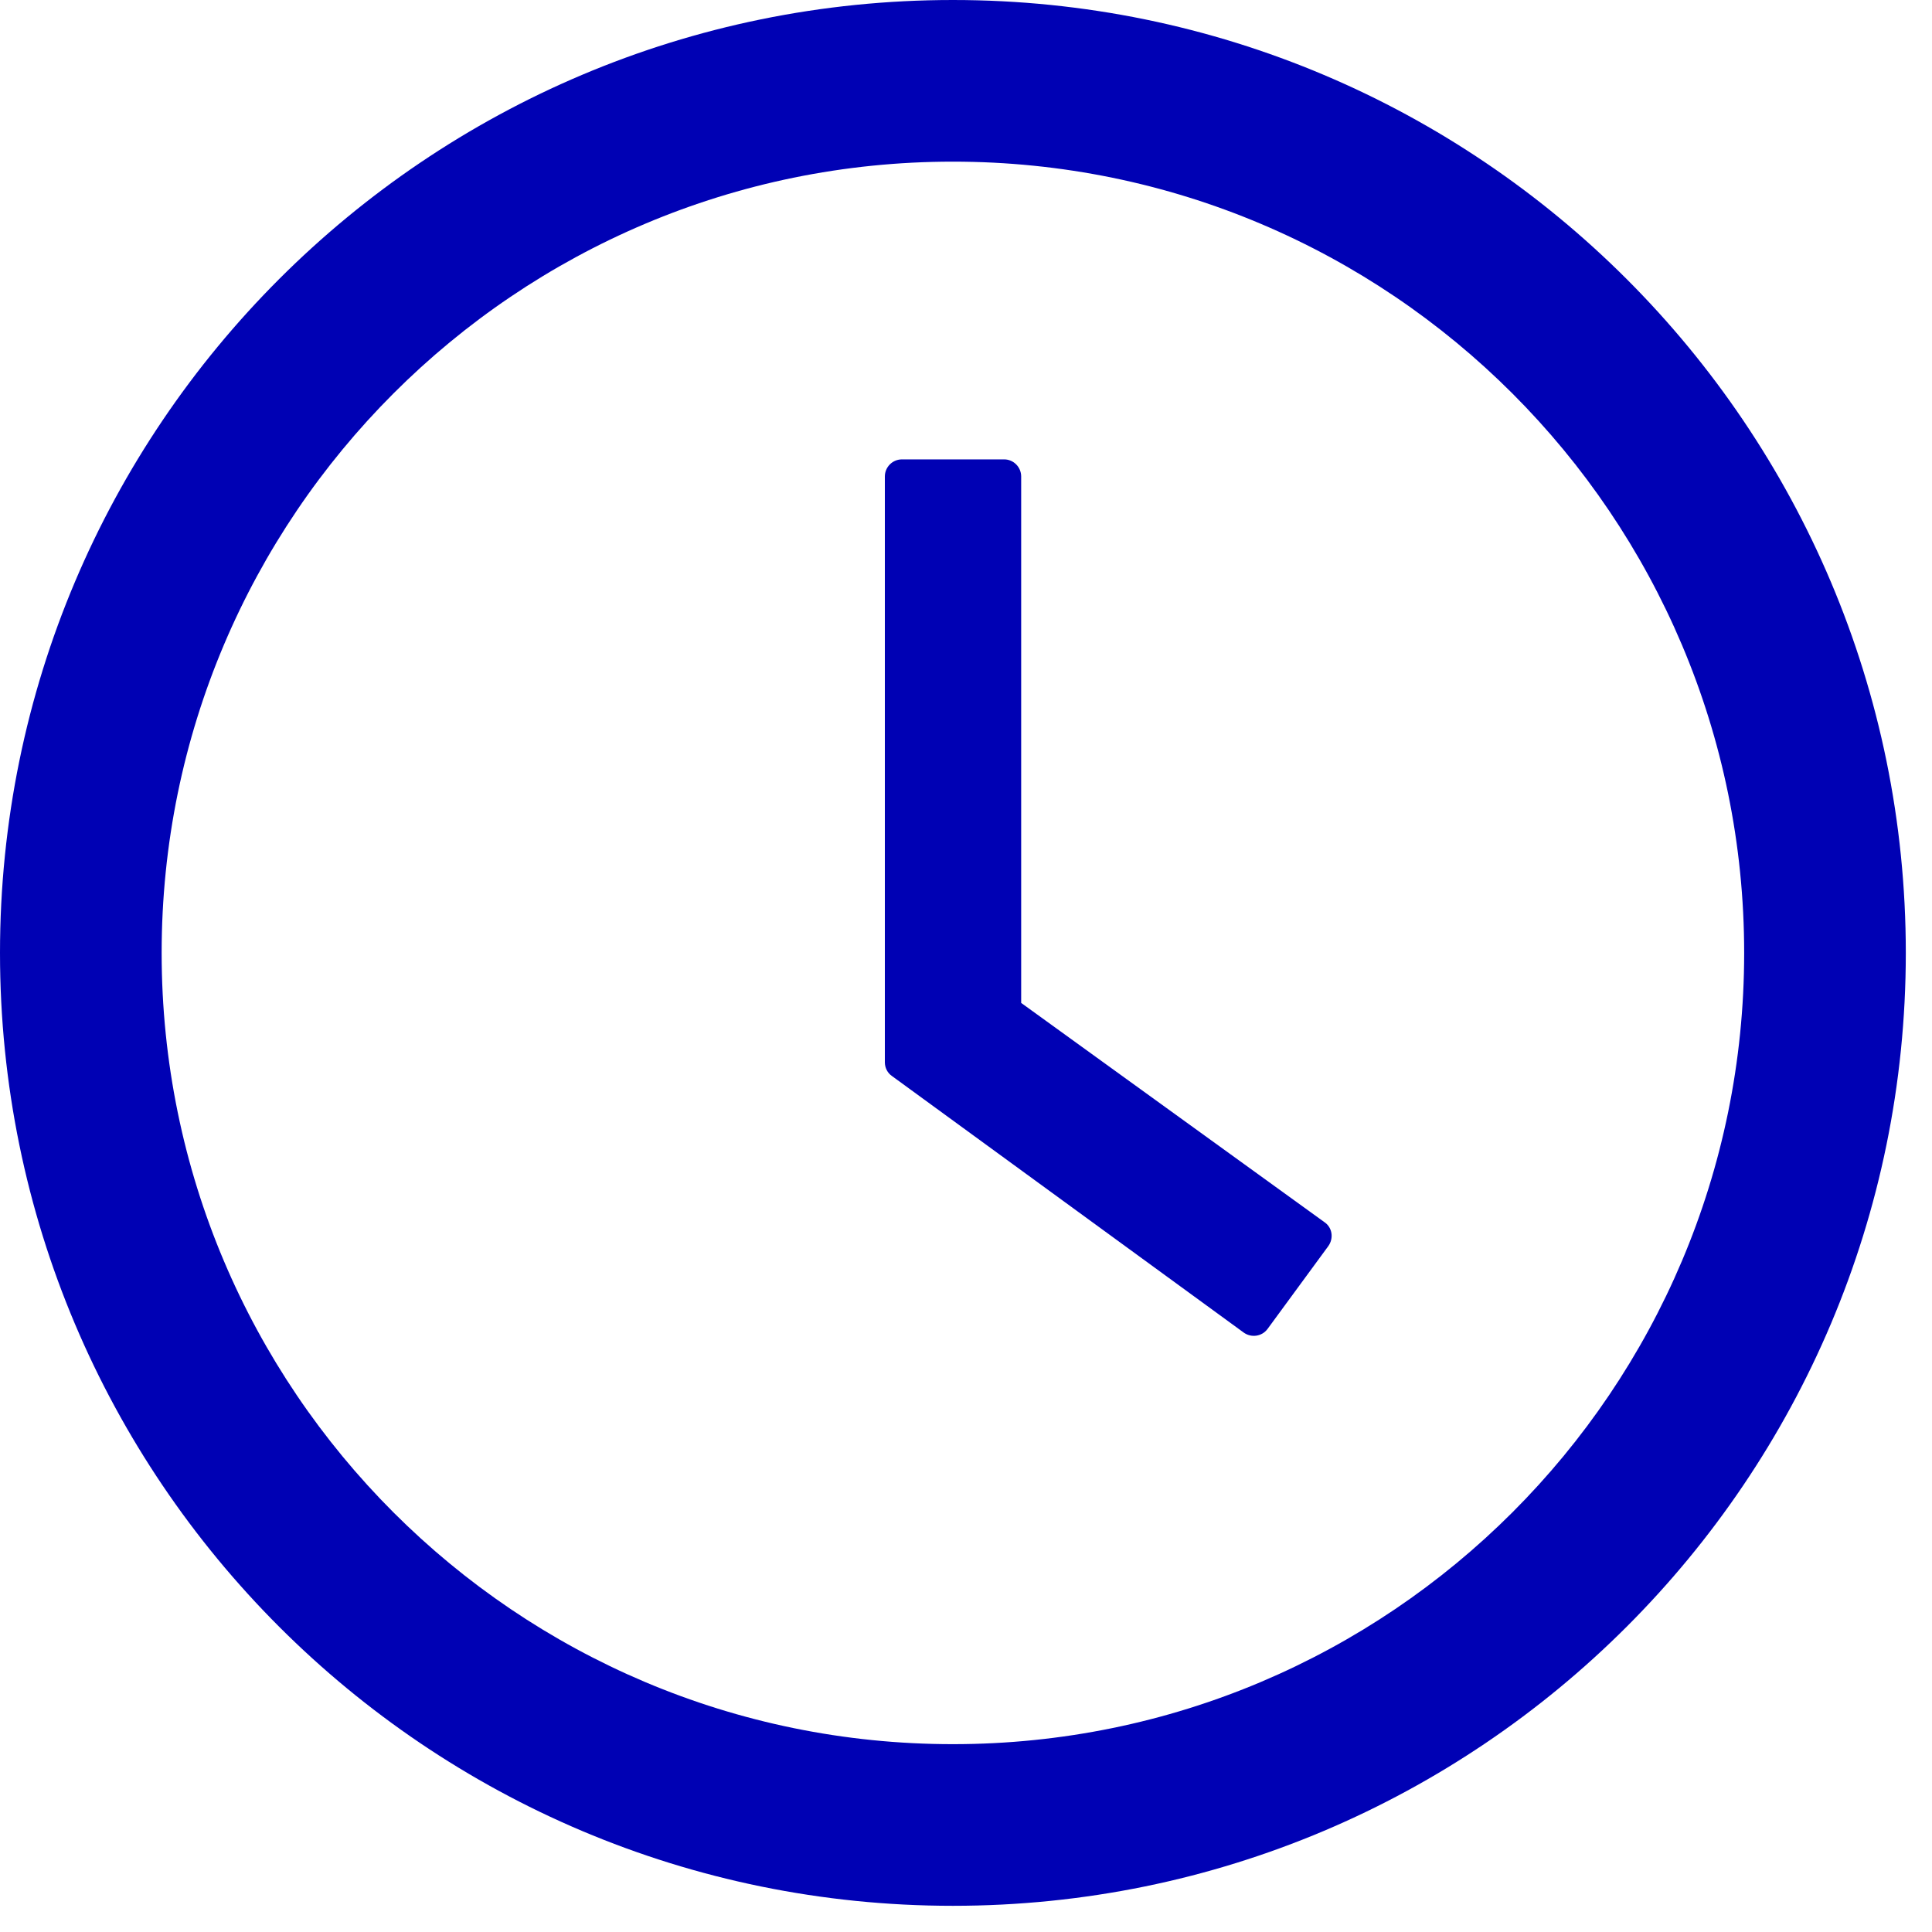
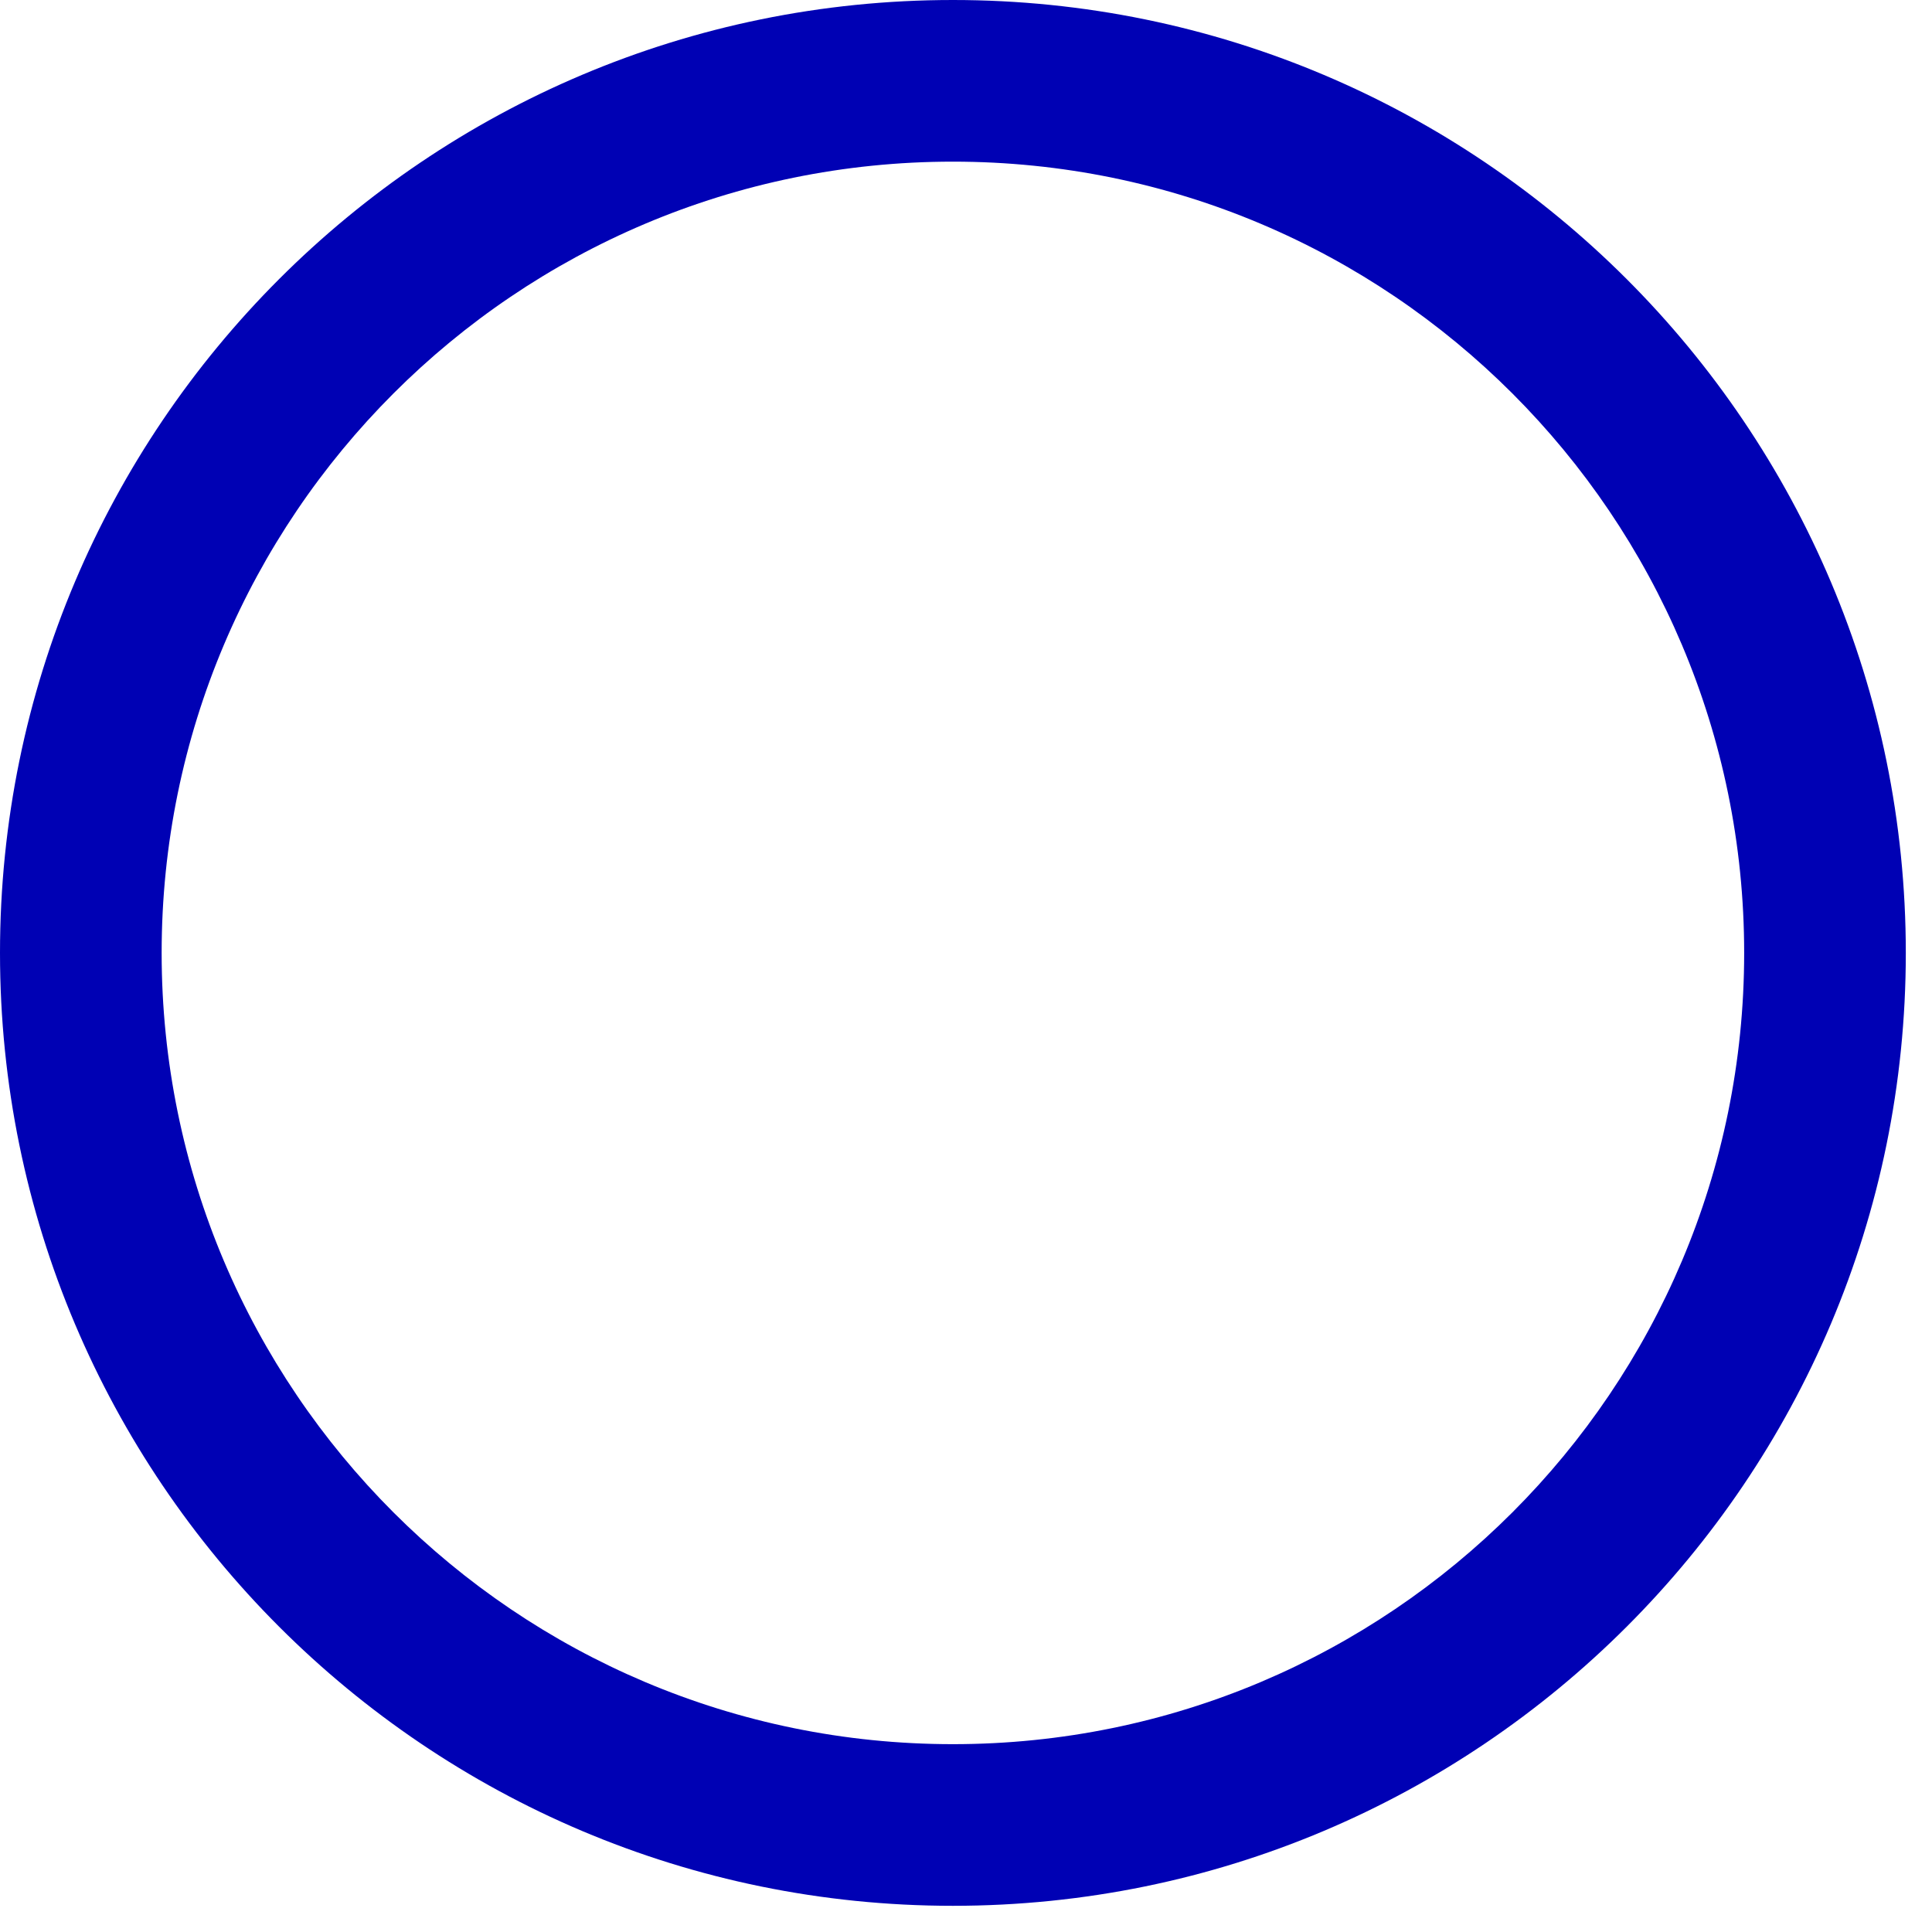
<svg xmlns="http://www.w3.org/2000/svg" width="18" height="18" viewBox="0 0 18 18" fill="none">
  <path d="M8.878 0C3.975 0 0 3.975 0 8.878C0 13.781 3.975 17.756 8.878 17.756C13.781 17.756 17.756 13.781 17.756 8.878C17.756 3.975 13.781 0 8.878 0ZM8.878 16.25C4.808 16.25 1.506 12.949 1.506 8.878C1.506 4.808 4.808 1.506 8.878 1.506C12.949 1.506 16.25 4.808 16.25 8.878C16.25 12.949 12.949 16.25 8.878 16.25Z" fill="#0001B4" />
-   <path d="M12.34 11.387L9.514 9.344V4.439C9.514 4.352 9.443 4.28 9.356 4.28H8.403C8.315 4.28 8.244 4.352 8.244 4.439V9.897C8.244 9.948 8.268 9.996 8.31 10.025L11.587 12.415C11.659 12.467 11.758 12.451 11.809 12.382L12.376 11.609C12.428 11.535 12.412 11.436 12.34 11.387Z" fill="#0001B4" />
</svg>